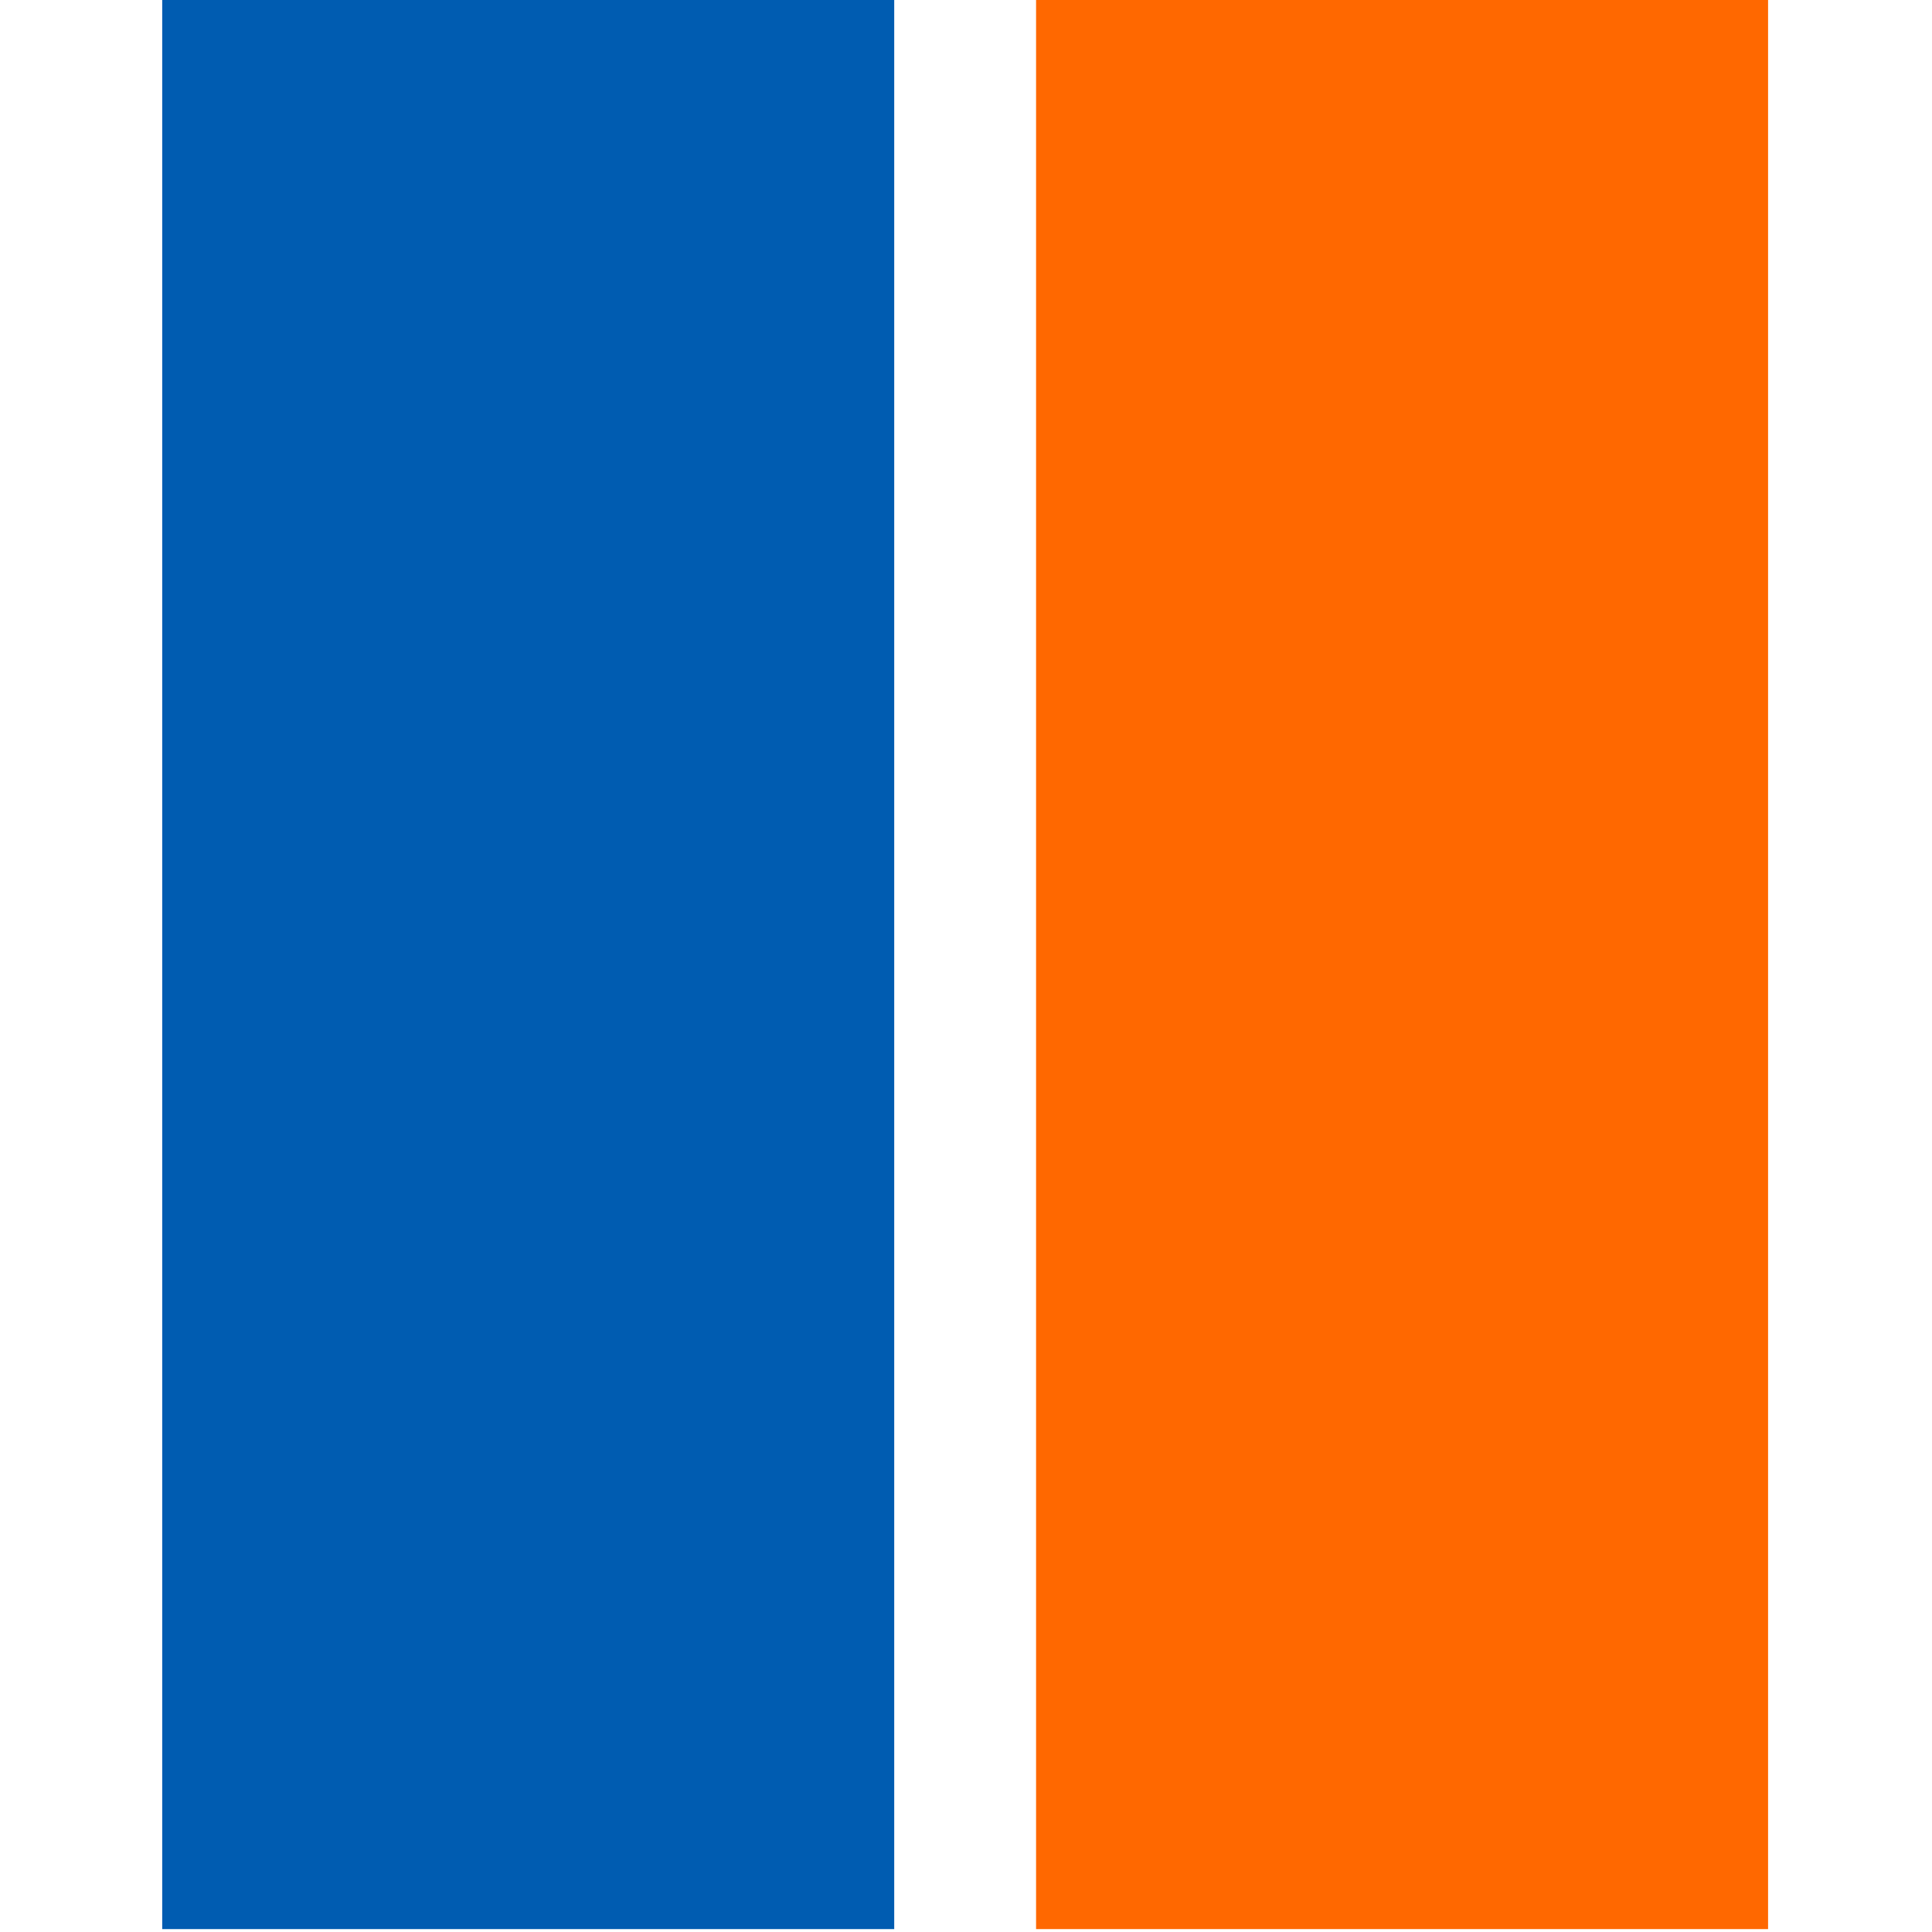
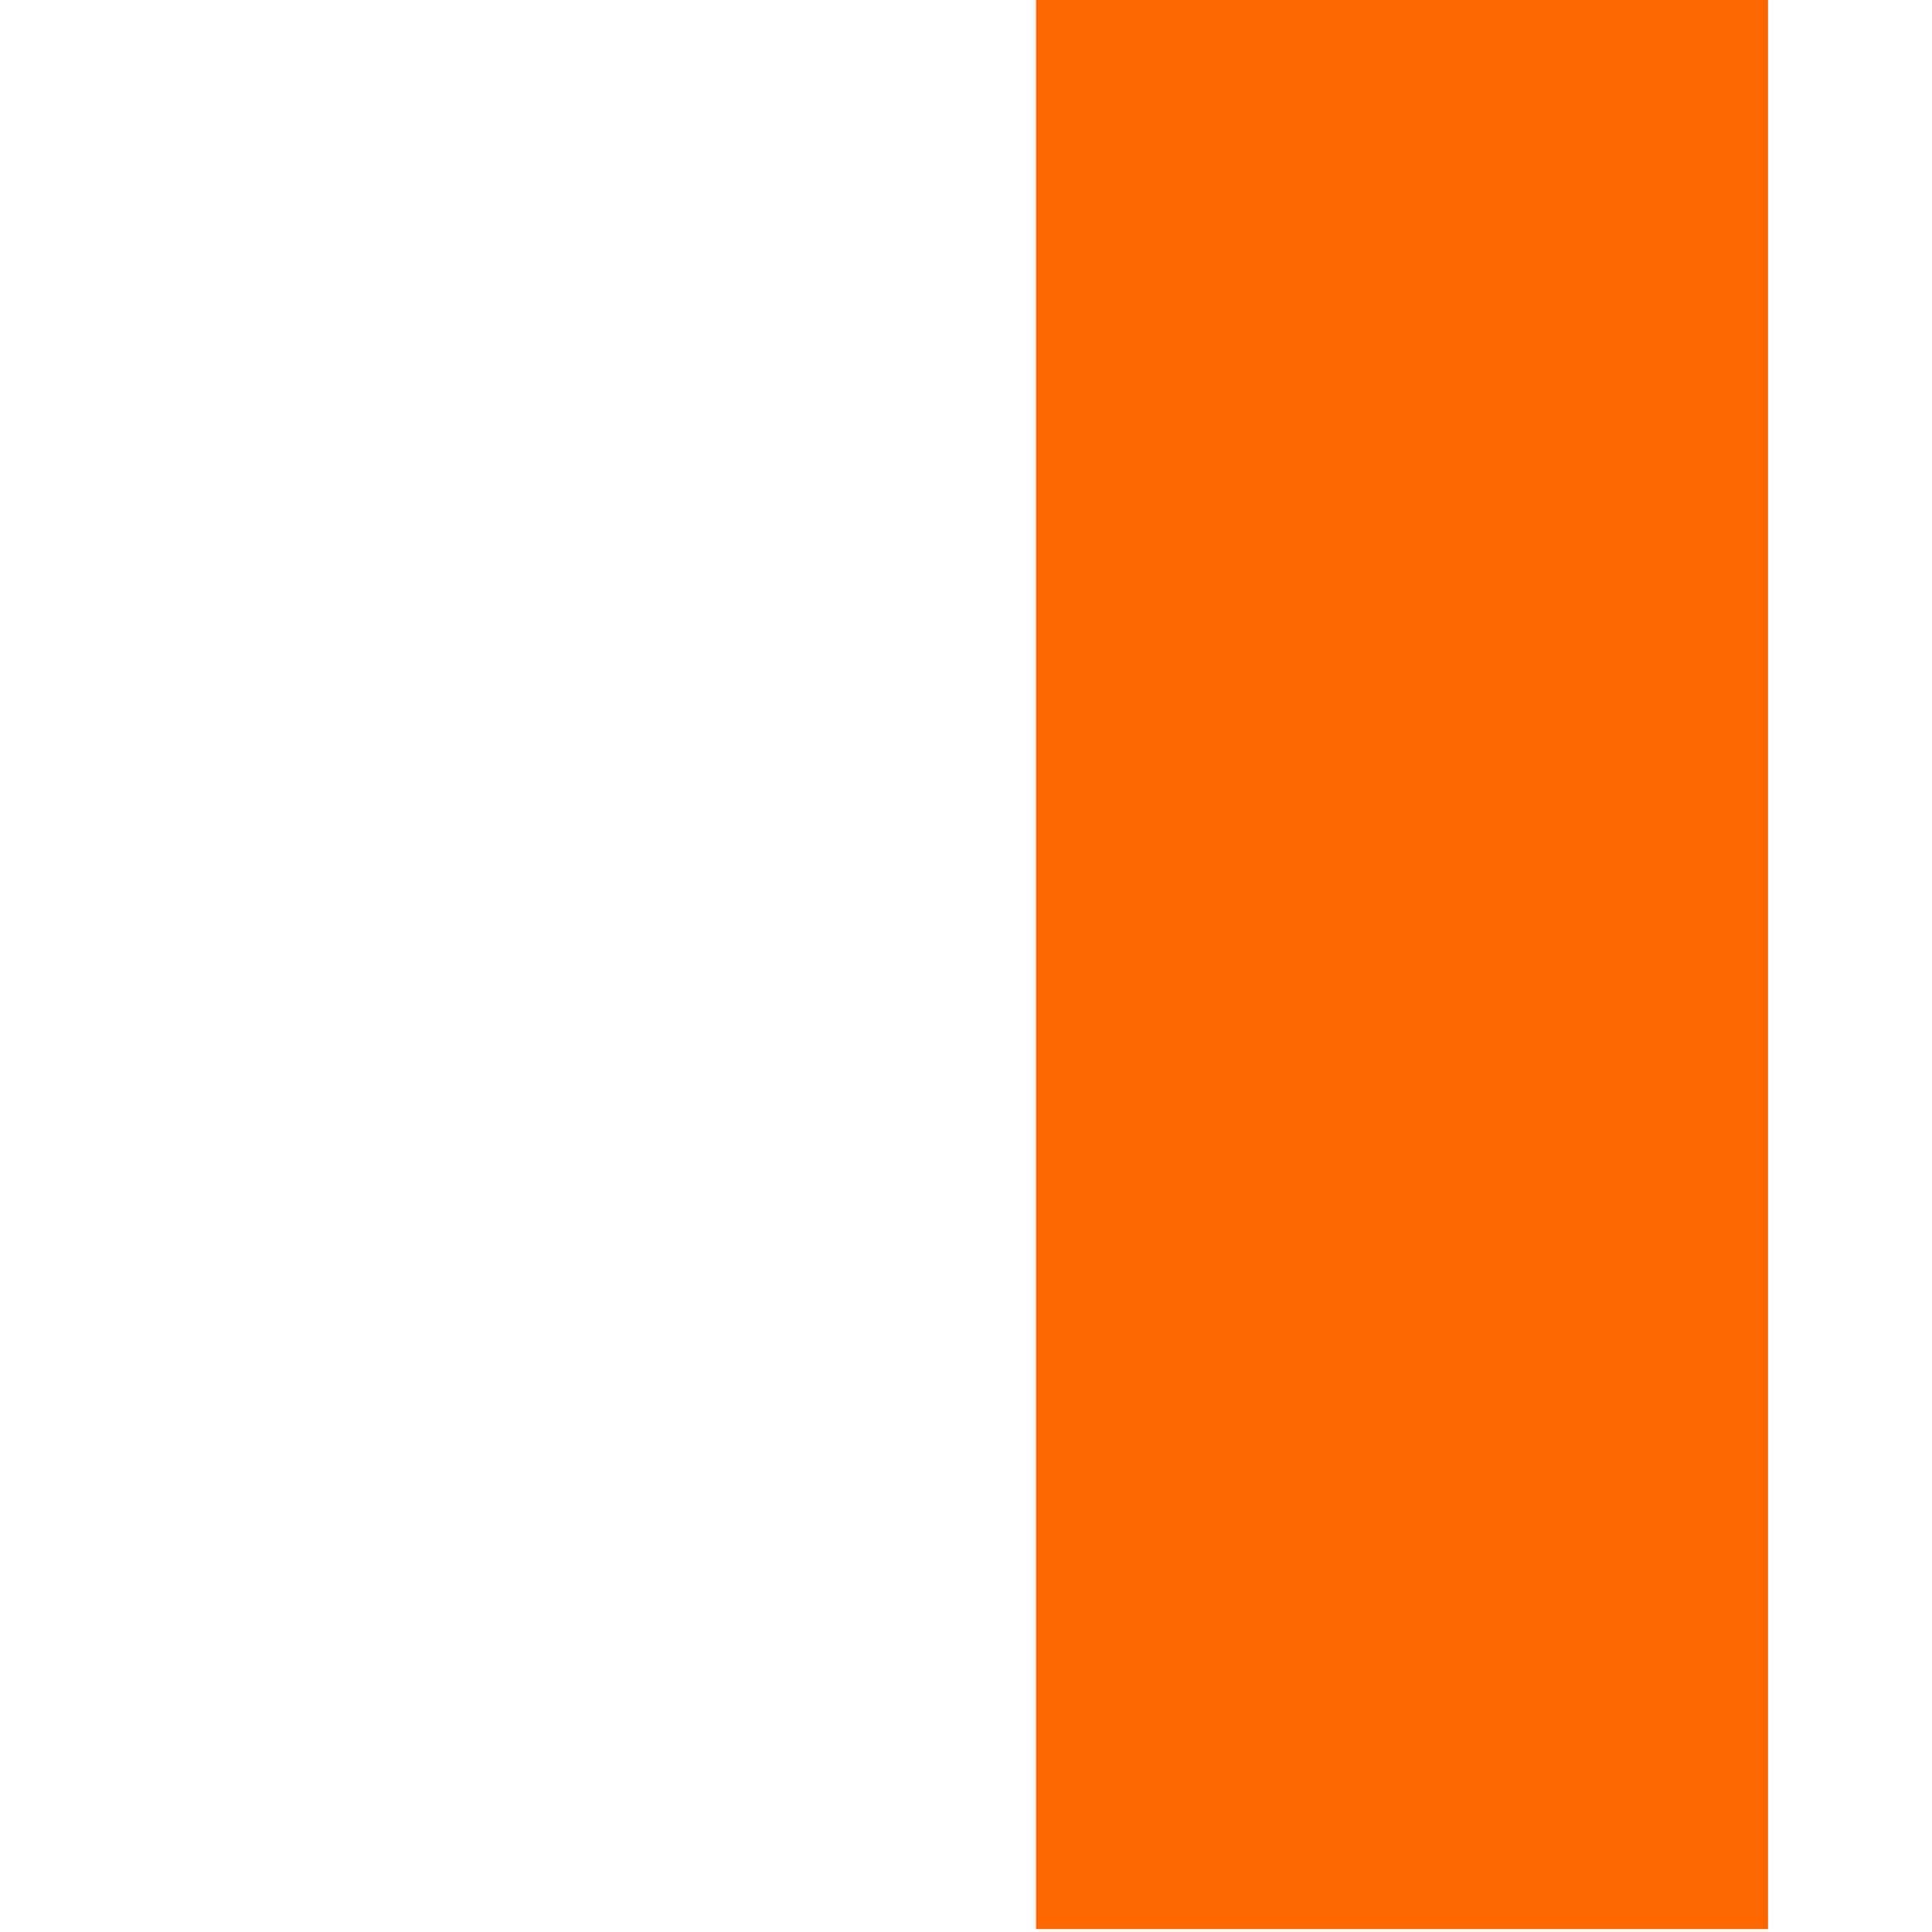
<svg xmlns="http://www.w3.org/2000/svg" version="1.1" width="260" height="260">
  <svg id="SvgjsSvg1017" data-name="Ebene 3" width="260" height="260" viewBox="0 0 260 260">
    <defs>
      <style>
      .uuid-1cce4320-9d91-465d-ab82-3e8a01fbdfda {
        fill: #ff6800;
      }

      .uuid-76807a1d-addf-4b8c-9ee1-a8b77767604e {
        fill: #005cb1;
      }
    </style>
    </defs>
    <rect id="SvgjsRect1016" data-name="Rechteck 774" class="uuid-1cce4320-9d91-465d-ab82-3e8a01fbdfda" x="139.43" y="0" width="98.51" height="259.61" />
-     <rect id="SvgjsRect1015" data-name="Rechteck 776" class="uuid-76807a1d-addf-4b8c-9ee1-a8b77767604e" x="21.83" y="0" width="98.51" height="259.61" />
  </svg>
  <style>@media (prefers-color-scheme: light) { :root { filter: none; } }
@media (prefers-color-scheme: dark) { :root { filter: none; } }
</style>
</svg>